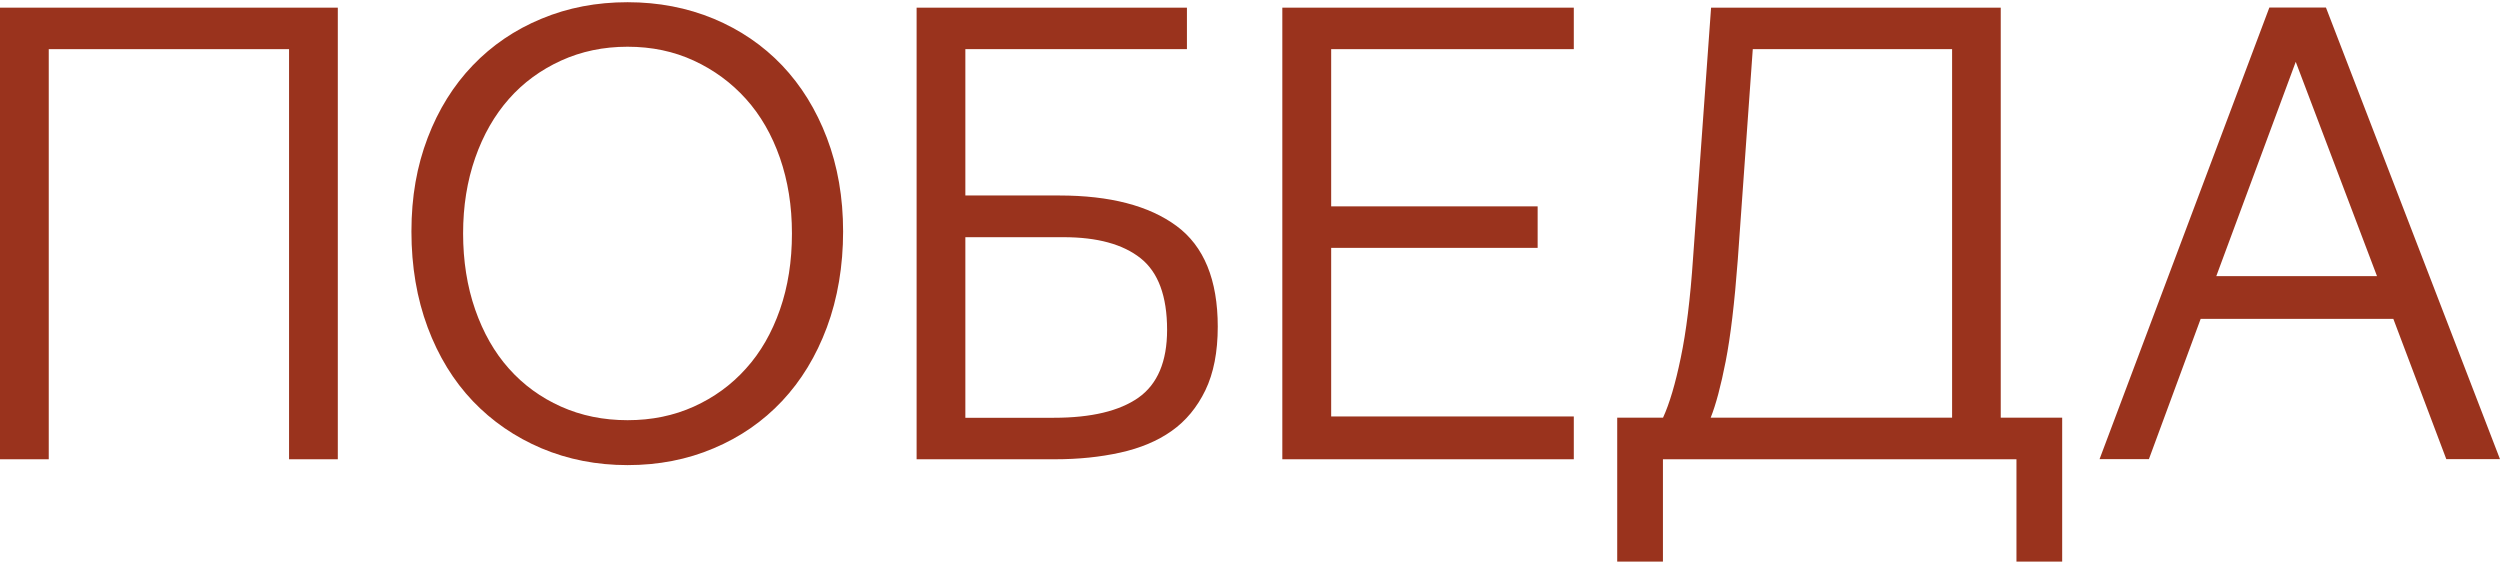
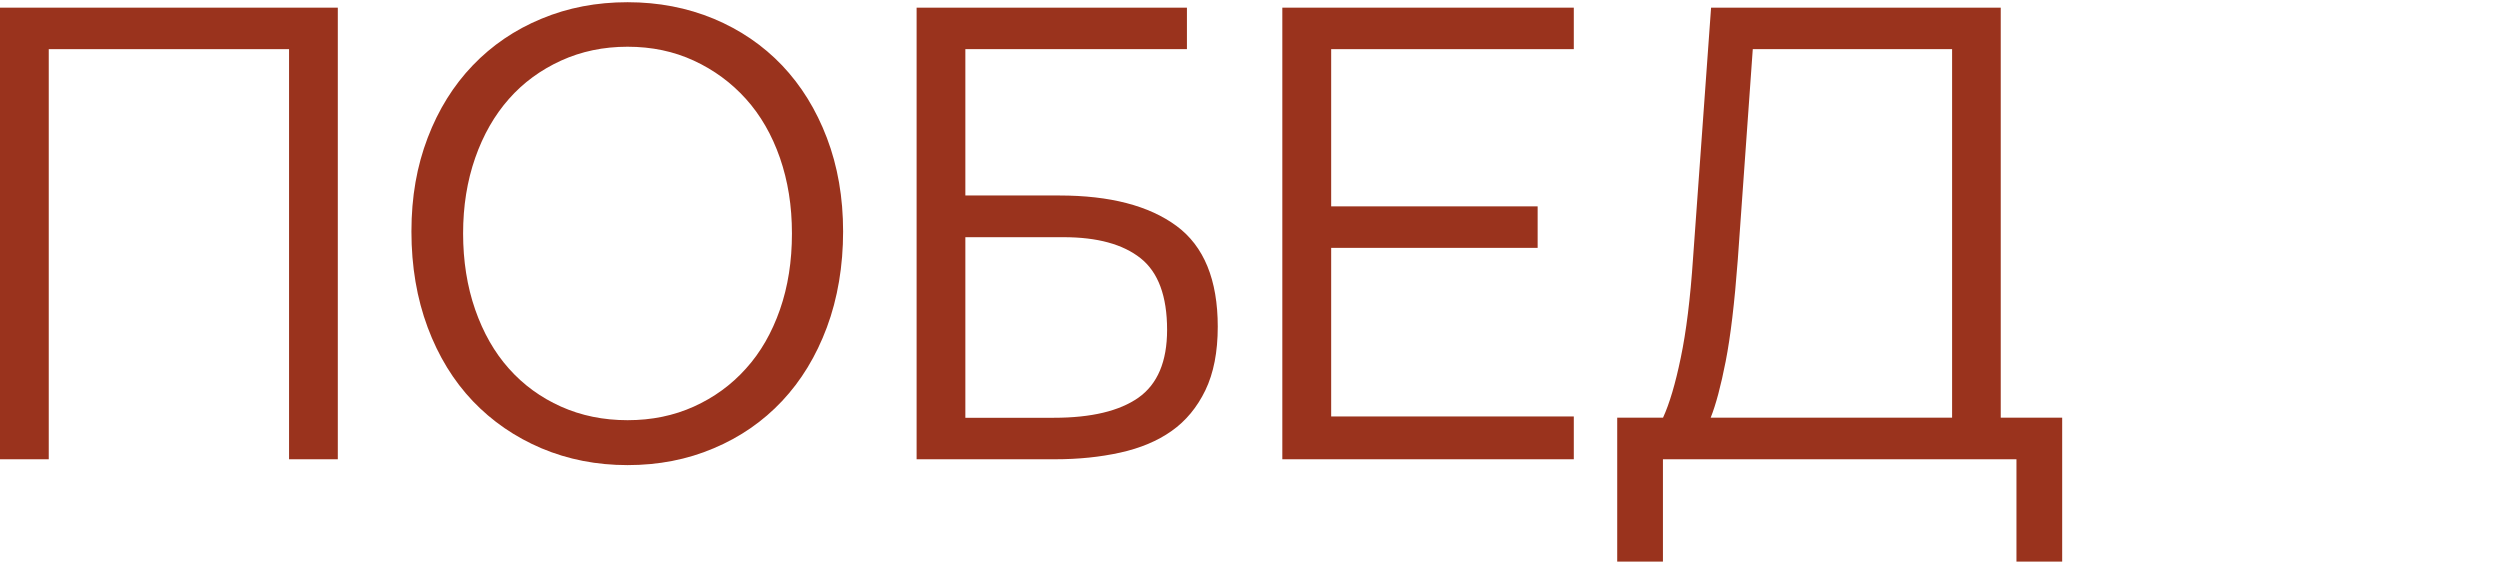
<svg xmlns="http://www.w3.org/2000/svg" width="371" height="84" viewBox="0 0 371 84" fill="none">
  <path d="M42.896 7.294H7.234V68.155H0V1.136H50.13V68.155H42.896V7.294Z" fill="#9A331D" />
  <path d="M83.252 8.998C80.248 10.373 77.662 12.256 75.525 14.677C73.387 17.099 71.713 20.013 70.518 23.436C69.322 26.858 68.724 30.595 68.724 34.646C68.724 38.696 69.322 42.522 70.518 45.945C71.713 49.368 73.372 52.297 75.525 54.704C77.662 57.11 80.248 58.993 83.252 60.338C86.256 61.684 89.544 62.356 93.132 62.356C96.719 62.356 99.977 61.684 102.966 60.338C105.941 58.993 108.526 57.125 110.693 54.704C112.876 52.297 114.55 49.368 115.745 45.945C116.941 42.522 117.524 38.756 117.524 34.646C117.524 30.535 116.926 26.858 115.745 23.436C114.55 20.013 112.876 17.099 110.693 14.677C108.526 12.271 105.941 10.373 102.966 8.998C99.992 7.623 96.719 6.935 93.132 6.935C89.544 6.935 86.271 7.623 83.252 8.998ZM105.911 2.78C109.842 4.424 113.219 6.726 116.059 9.7C118.884 12.674 121.111 16.262 122.71 20.462C124.31 24.661 125.117 29.295 125.117 34.362C125.117 39.428 124.31 44.286 122.71 48.576C121.111 52.865 118.884 56.512 116.059 59.516C113.234 62.521 109.857 64.867 105.911 66.526C101.98 68.2 97.72 69.022 93.132 69.022C88.543 69.022 84.283 68.185 80.352 66.526C76.421 64.852 73.029 62.521 70.159 59.516C67.304 56.512 65.062 52.865 63.463 48.576C61.864 44.286 61.057 39.548 61.057 34.362C61.057 29.175 61.864 24.661 63.463 20.462C65.062 16.262 67.304 12.674 70.159 9.7C73.014 6.726 76.407 4.409 80.352 2.78C84.283 1.136 88.543 0.329 93.132 0.329C97.72 0.329 101.98 1.151 105.911 2.78Z" fill="#9A331D" />
  <path d="M143.259 35.184V61.997H156.397C161.942 61.997 166.127 60.996 168.952 59.008C171.777 57.005 173.197 53.657 173.197 48.949C173.197 43.942 171.882 40.4 169.266 38.322C166.65 36.245 162.839 35.199 157.832 35.199H143.259V35.184ZM136.025 1.136H176.141V7.294H143.259V29.011H157.204C164.707 29.011 170.507 30.52 174.587 33.525C178.667 36.529 180.715 41.521 180.715 48.486C180.715 52.237 180.102 55.376 178.877 57.917C177.651 60.443 175.992 62.461 173.87 63.955C171.762 65.45 169.206 66.511 166.232 67.169C163.258 67.826 160.044 68.155 156.577 68.155H136.025V1.136Z" fill="#9A331D" />
  <path d="M190.297 1.136H233.552V7.294H197.546V30.625H228.186V36.783H197.546V61.803H233.552V68.155H190.297V1.136Z" fill="#9A331D" />
  <path d="M256.091 53.628C255.374 57.289 254.627 60.084 253.864 61.983H289.691V7.294H260.112L257.885 38.577C257.407 44.944 256.809 49.966 256.091 53.628ZM240.009 61.983H246.795C247.751 59.905 248.633 56.931 249.425 53.09C250.232 49.248 250.845 44.316 251.249 38.307L253.924 1.136H296.91V61.983H306.027V83.341H299.242V68.155H246.78V83.341H239.994V61.983H240.009Z" fill="#9A331D" />
-   <path d="M352.749 40.983L340.688 9.177L328.895 40.983H352.749ZM370.984 68.14H363.033L355.171 47.32H326.578L318.896 68.14H311.572L336.772 1.121H345.172L370.999 68.14H370.984Z" fill="#9A331D" />
</svg>